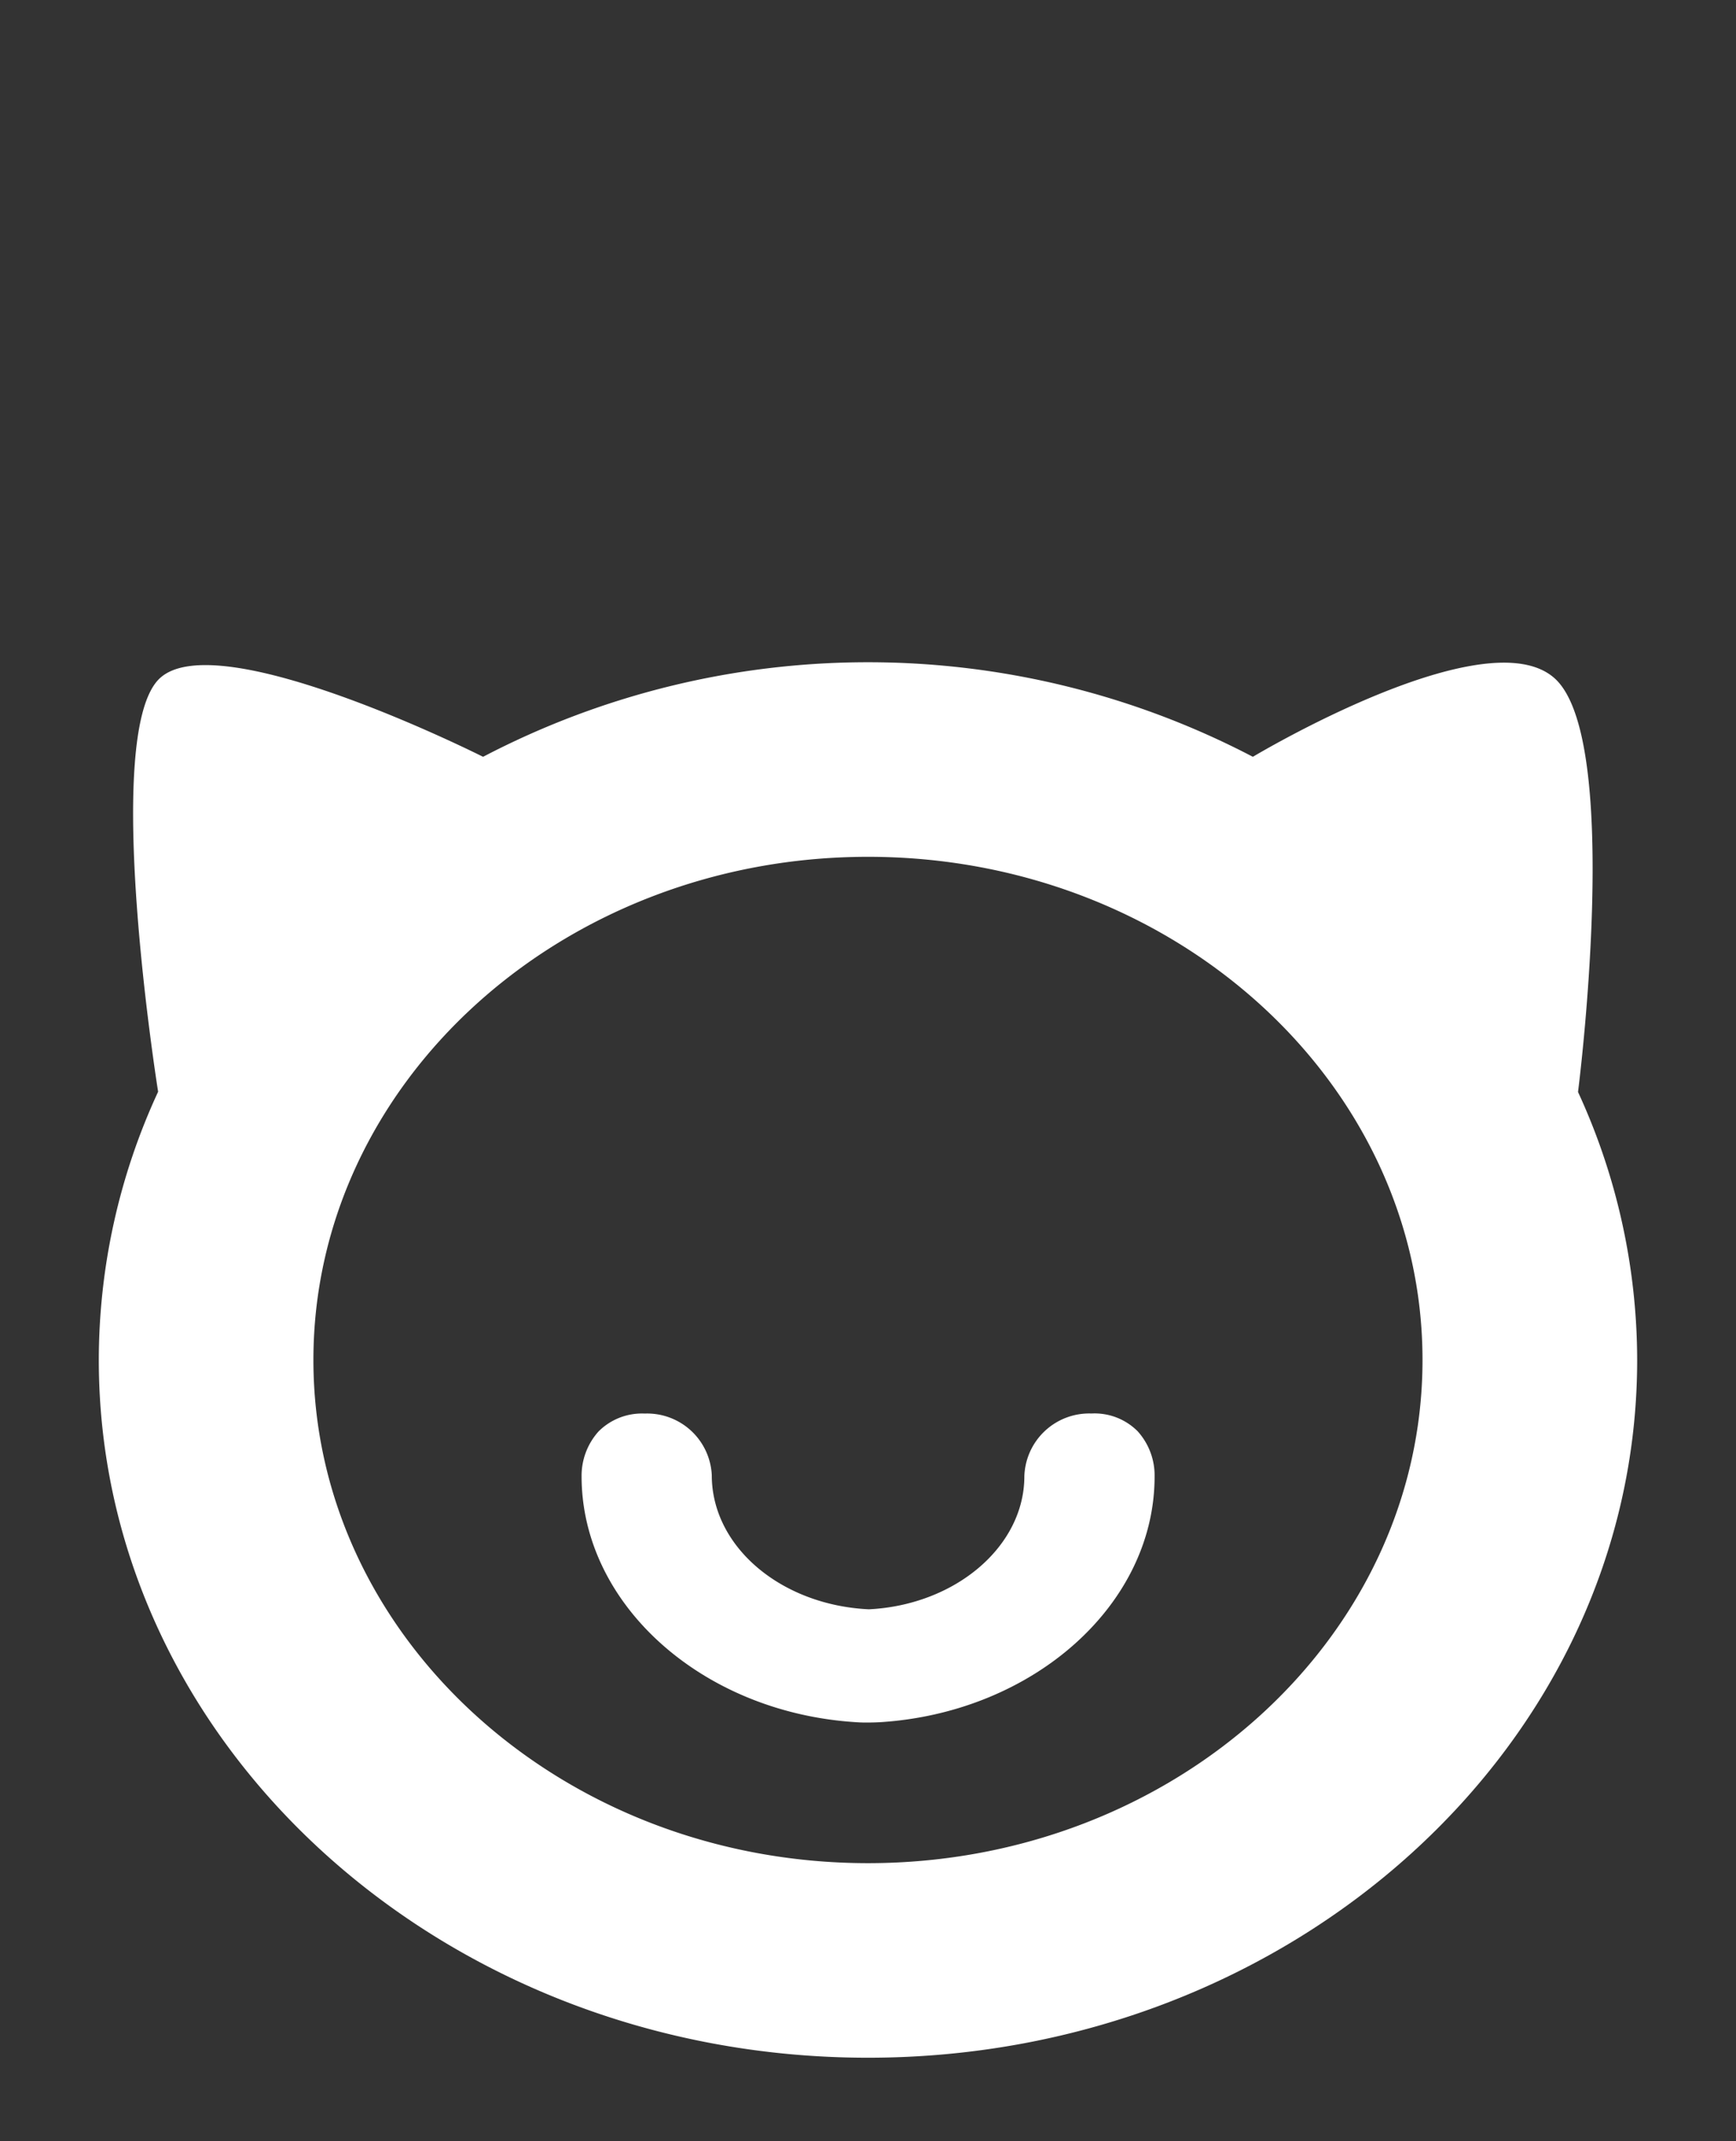
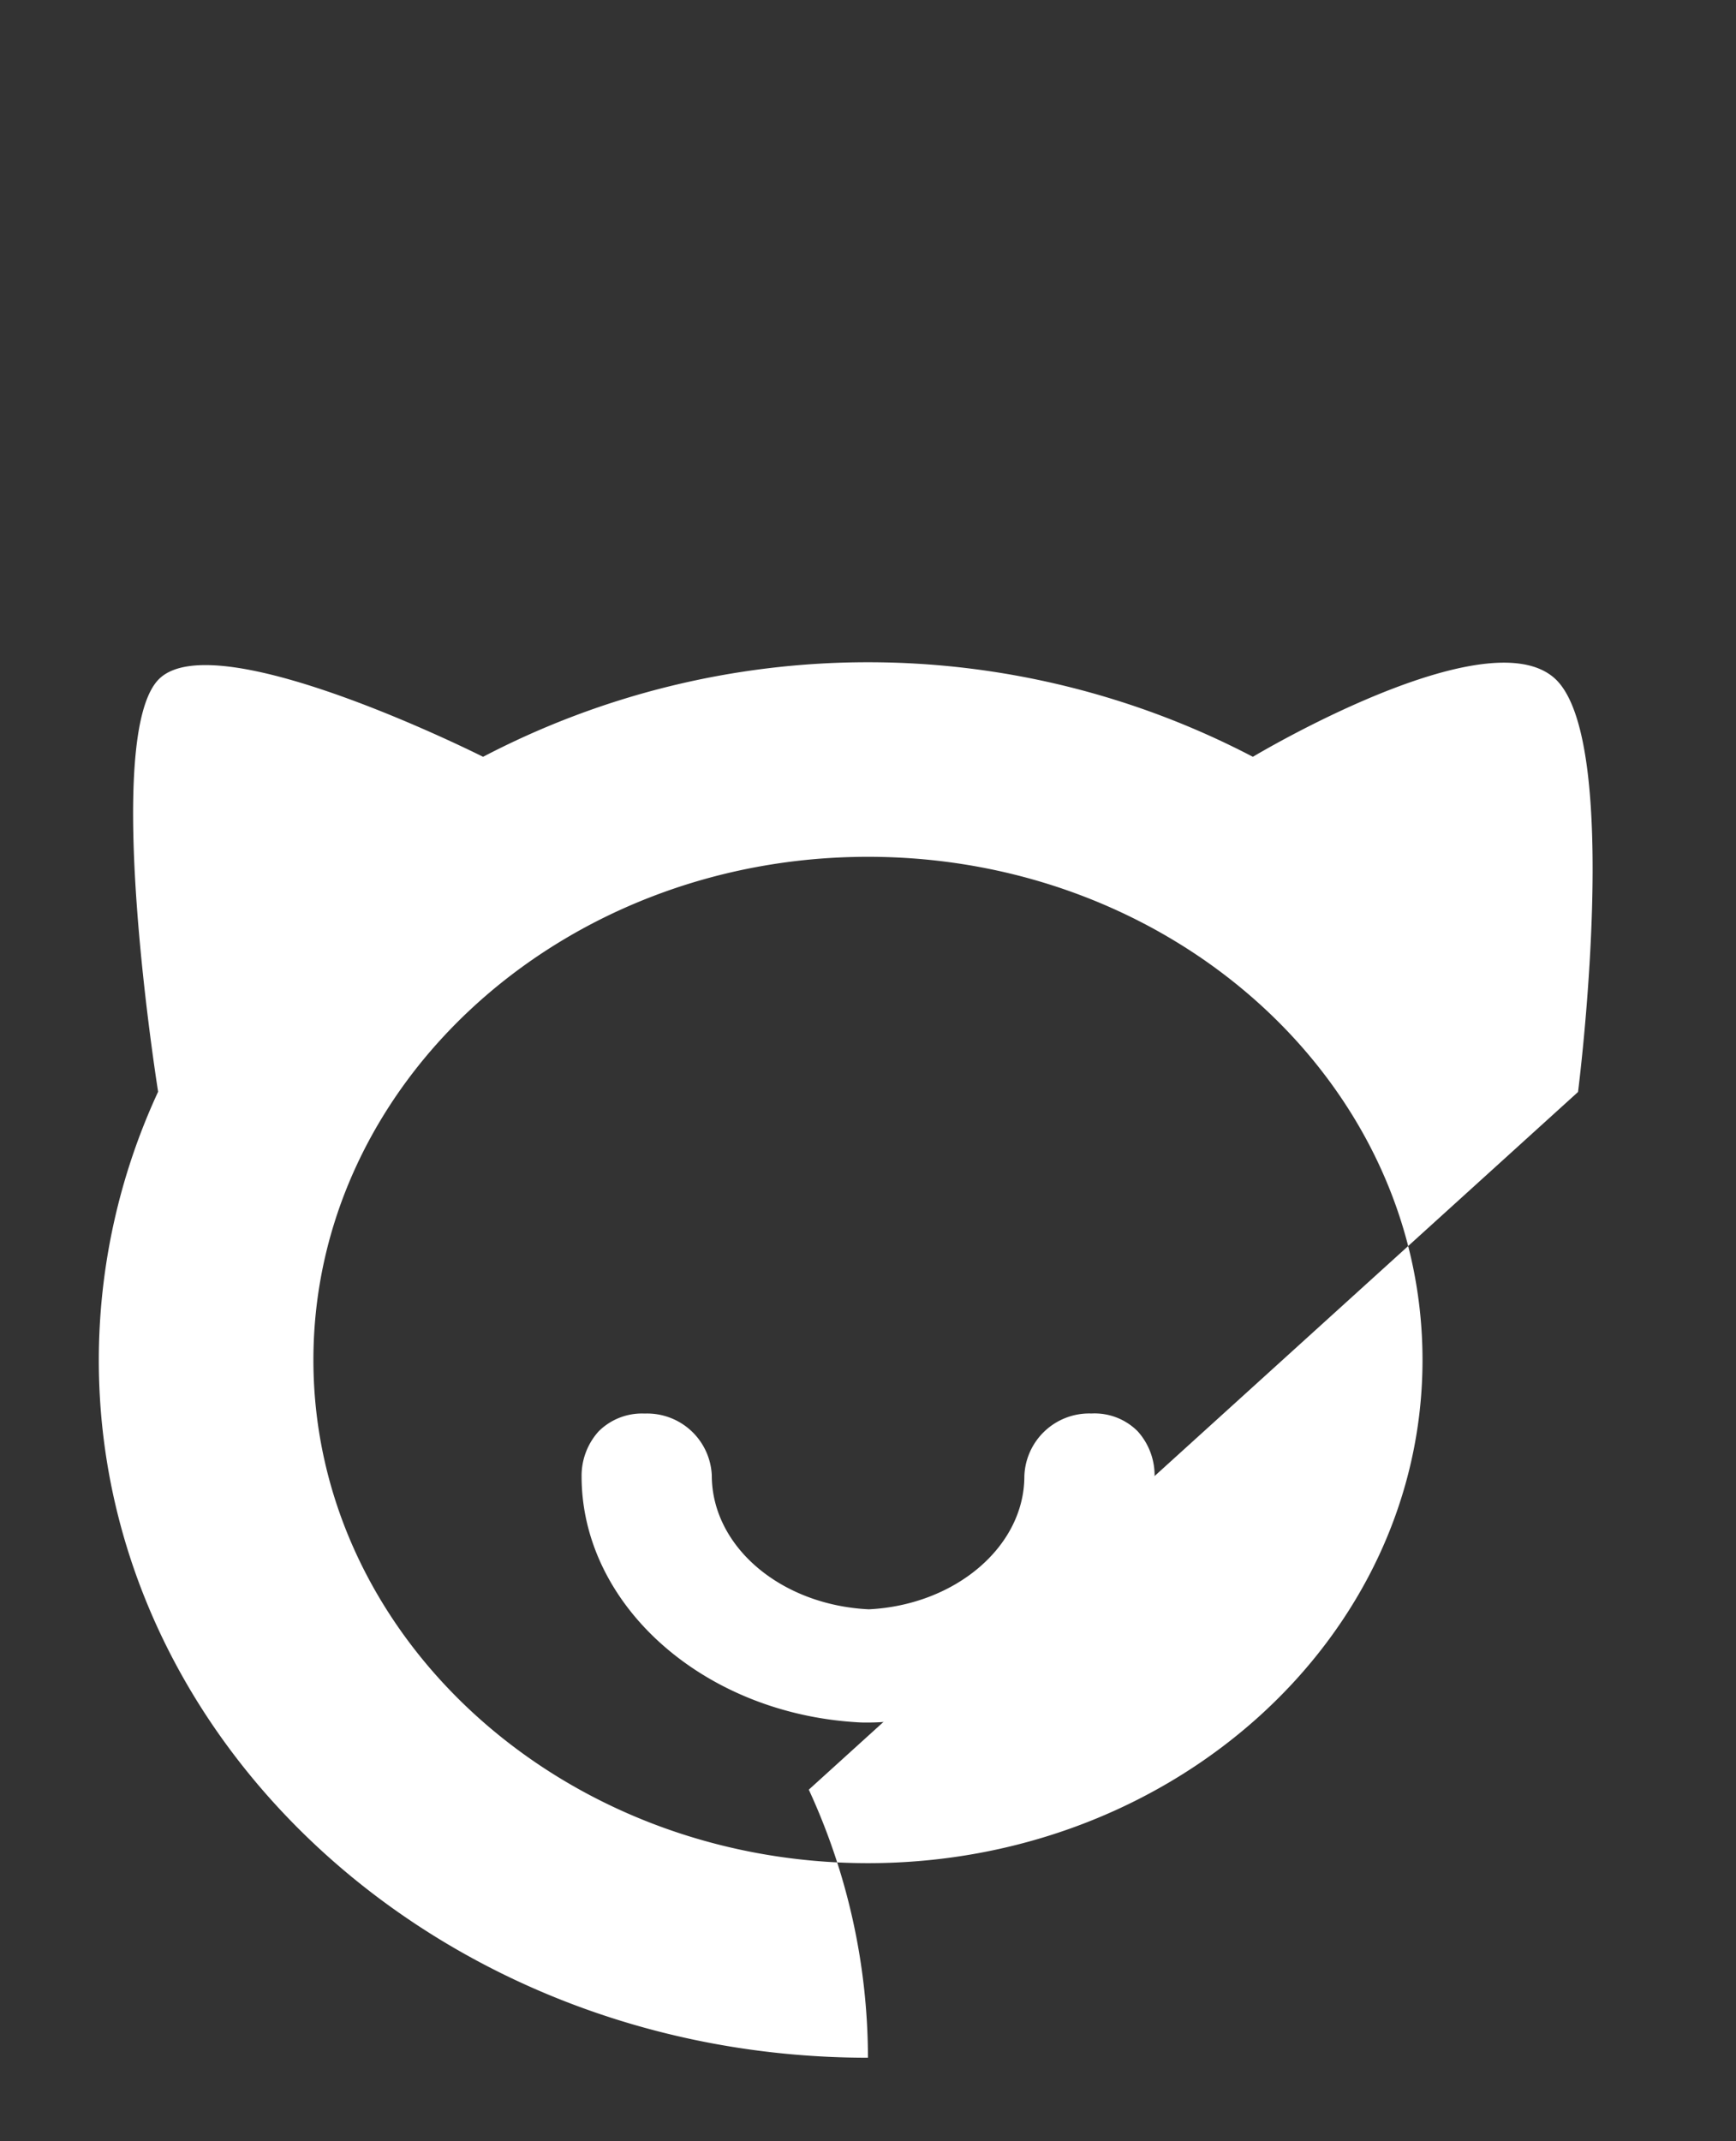
<svg xmlns="http://www.w3.org/2000/svg" width="60" height="74" viewBox="0 0 60 74">
  <rect x="0" y="0" width="60" height="74" fill="#333333" stroke="none" />
  <defs>
    <style>
            .cls-1{fill:none}.cls-2{fill:#fff}
        </style>
  </defs>
  <g id="family_vip" transform="translate(3.415 22.887)">
-     <path id="사각형_5320" d="M0 0H60V60H0z" class="cls-1" transform="translate(-3.415 -8.887)" />
-     <path id="사각형_5320-2" d="M0 0H60V74H0z" class="cls-1" transform="translate(-3.415 -22.887)" />
    <path id="패스_544" d="M698.3 315.09a2.243 2.243 0 0 0-2.32 2.167c0 2.43-2.385 4.452-5.375 4.6-3.04-.145-5.428-2.167-5.428-4.63a2.237 2.237 0 0 0-2.32-2.135 2.121 2.121 0 0 0-1.589.613 2.289 2.289 0 0 0-.591 1.554c0 4.434 4.177 8.173 9.5 8.5 0 0 .185.015.368.01h.108c.14 0 .328-.01.328-.01 5.32-.33 9.5-4.069 9.5-8.486a2.275 2.275 0 0 0-.588-1.572 2.1 2.1 0 0 0-1.593-.611z" class="cls-2" transform="translate(-663.991 -289.127)" />
-     <path id="패스_545" d="M665.125 226.192s1.557-12.142-.8-14.289-10.438 2.705-10.438 2.705a28.709 28.709 0 0 0-26.606 0s-9.1-4.587-11.161-2.725-.07 14.3-.07 14.3a22.09 22.09 0 0 0-2.05 9.273c0 13.3 11.922 24.111 26.583 24.111s26.586-10.816 26.586-24.111a22.149 22.149 0 0 0-2.044-9.264zm-24.539 26.651c-10.575 0-19.169-7.808-19.169-17.389s8.593-17.39 19.169-17.39 19.164 7.805 19.164 17.39-8.589 17.389-19.164 17.389z" class="cls-2" transform="translate(-614 -211.34)" />
+     <path id="패스_545" d="M665.125 226.192s1.557-12.142-.8-14.289-10.438 2.705-10.438 2.705a28.709 28.709 0 0 0-26.606 0s-9.1-4.587-11.161-2.725-.07 14.3-.07 14.3a22.09 22.09 0 0 0-2.05 9.273c0 13.3 11.922 24.111 26.583 24.111a22.149 22.149 0 0 0-2.044-9.264zm-24.539 26.651c-10.575 0-19.169-7.808-19.169-17.389s8.593-17.39 19.169-17.39 19.164 7.805 19.164 17.39-8.589 17.389-19.164 17.389z" class="cls-2" transform="translate(-614 -211.34)" />
  </g>
</svg>